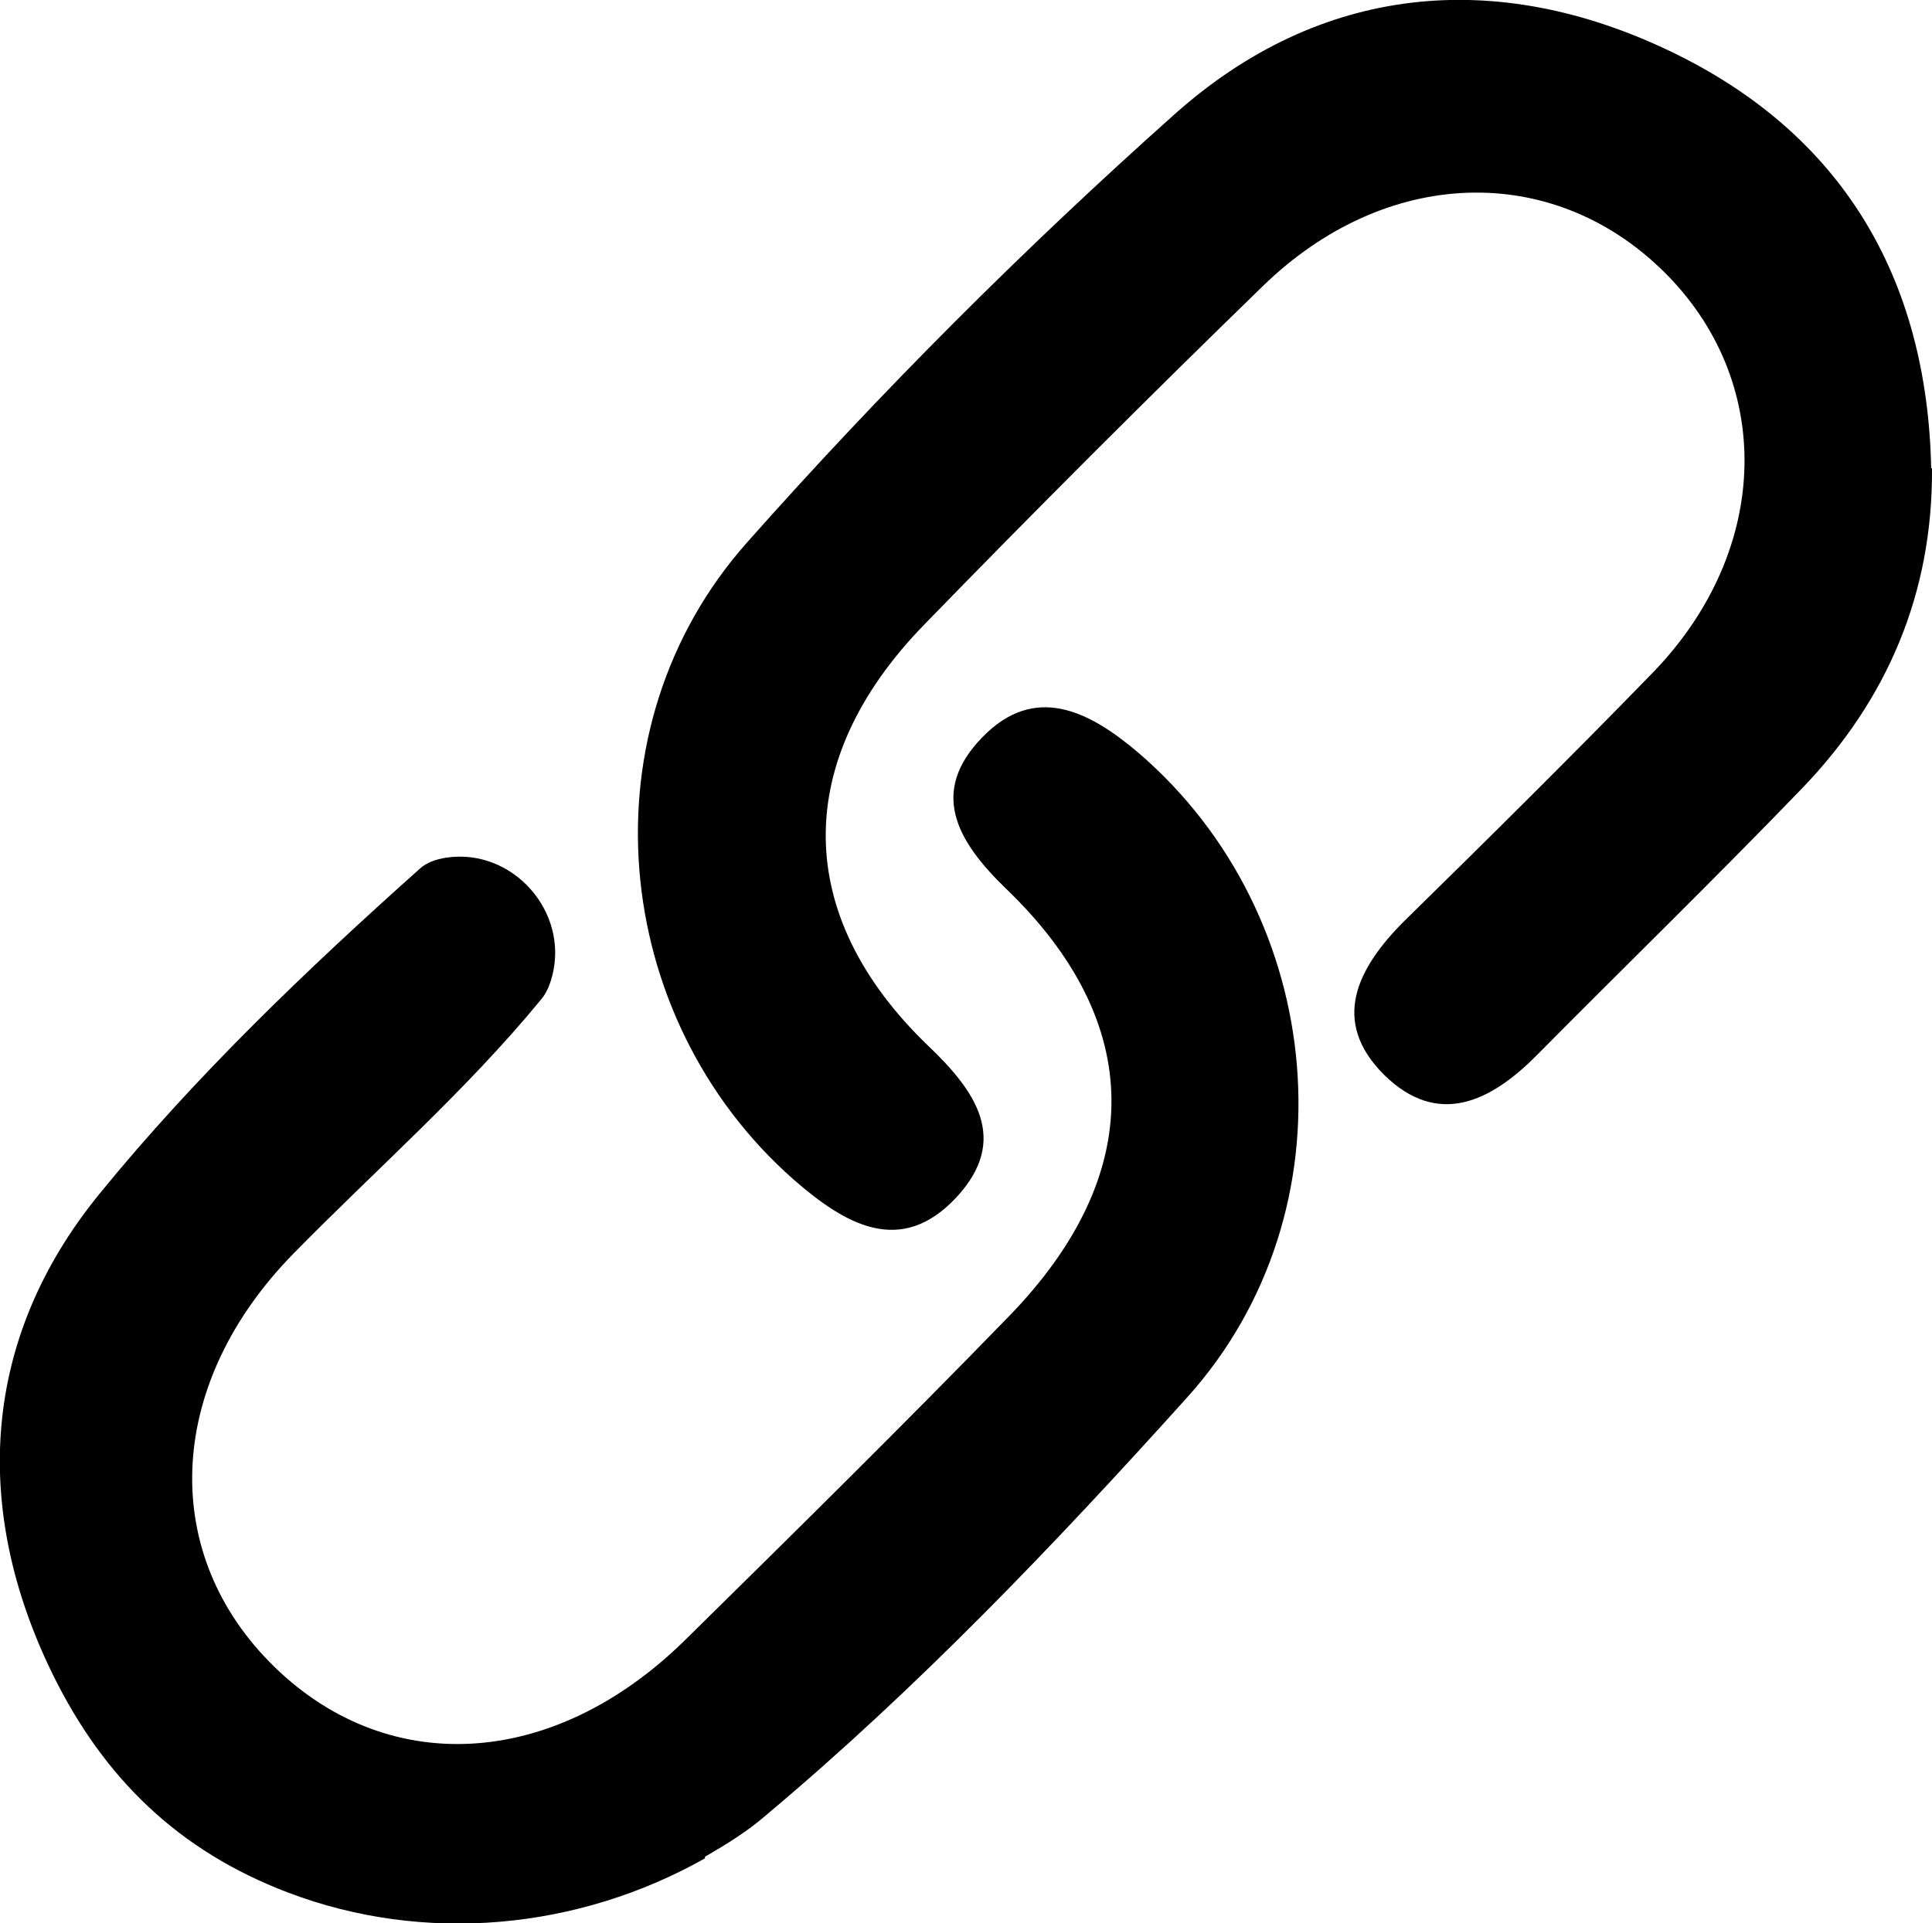
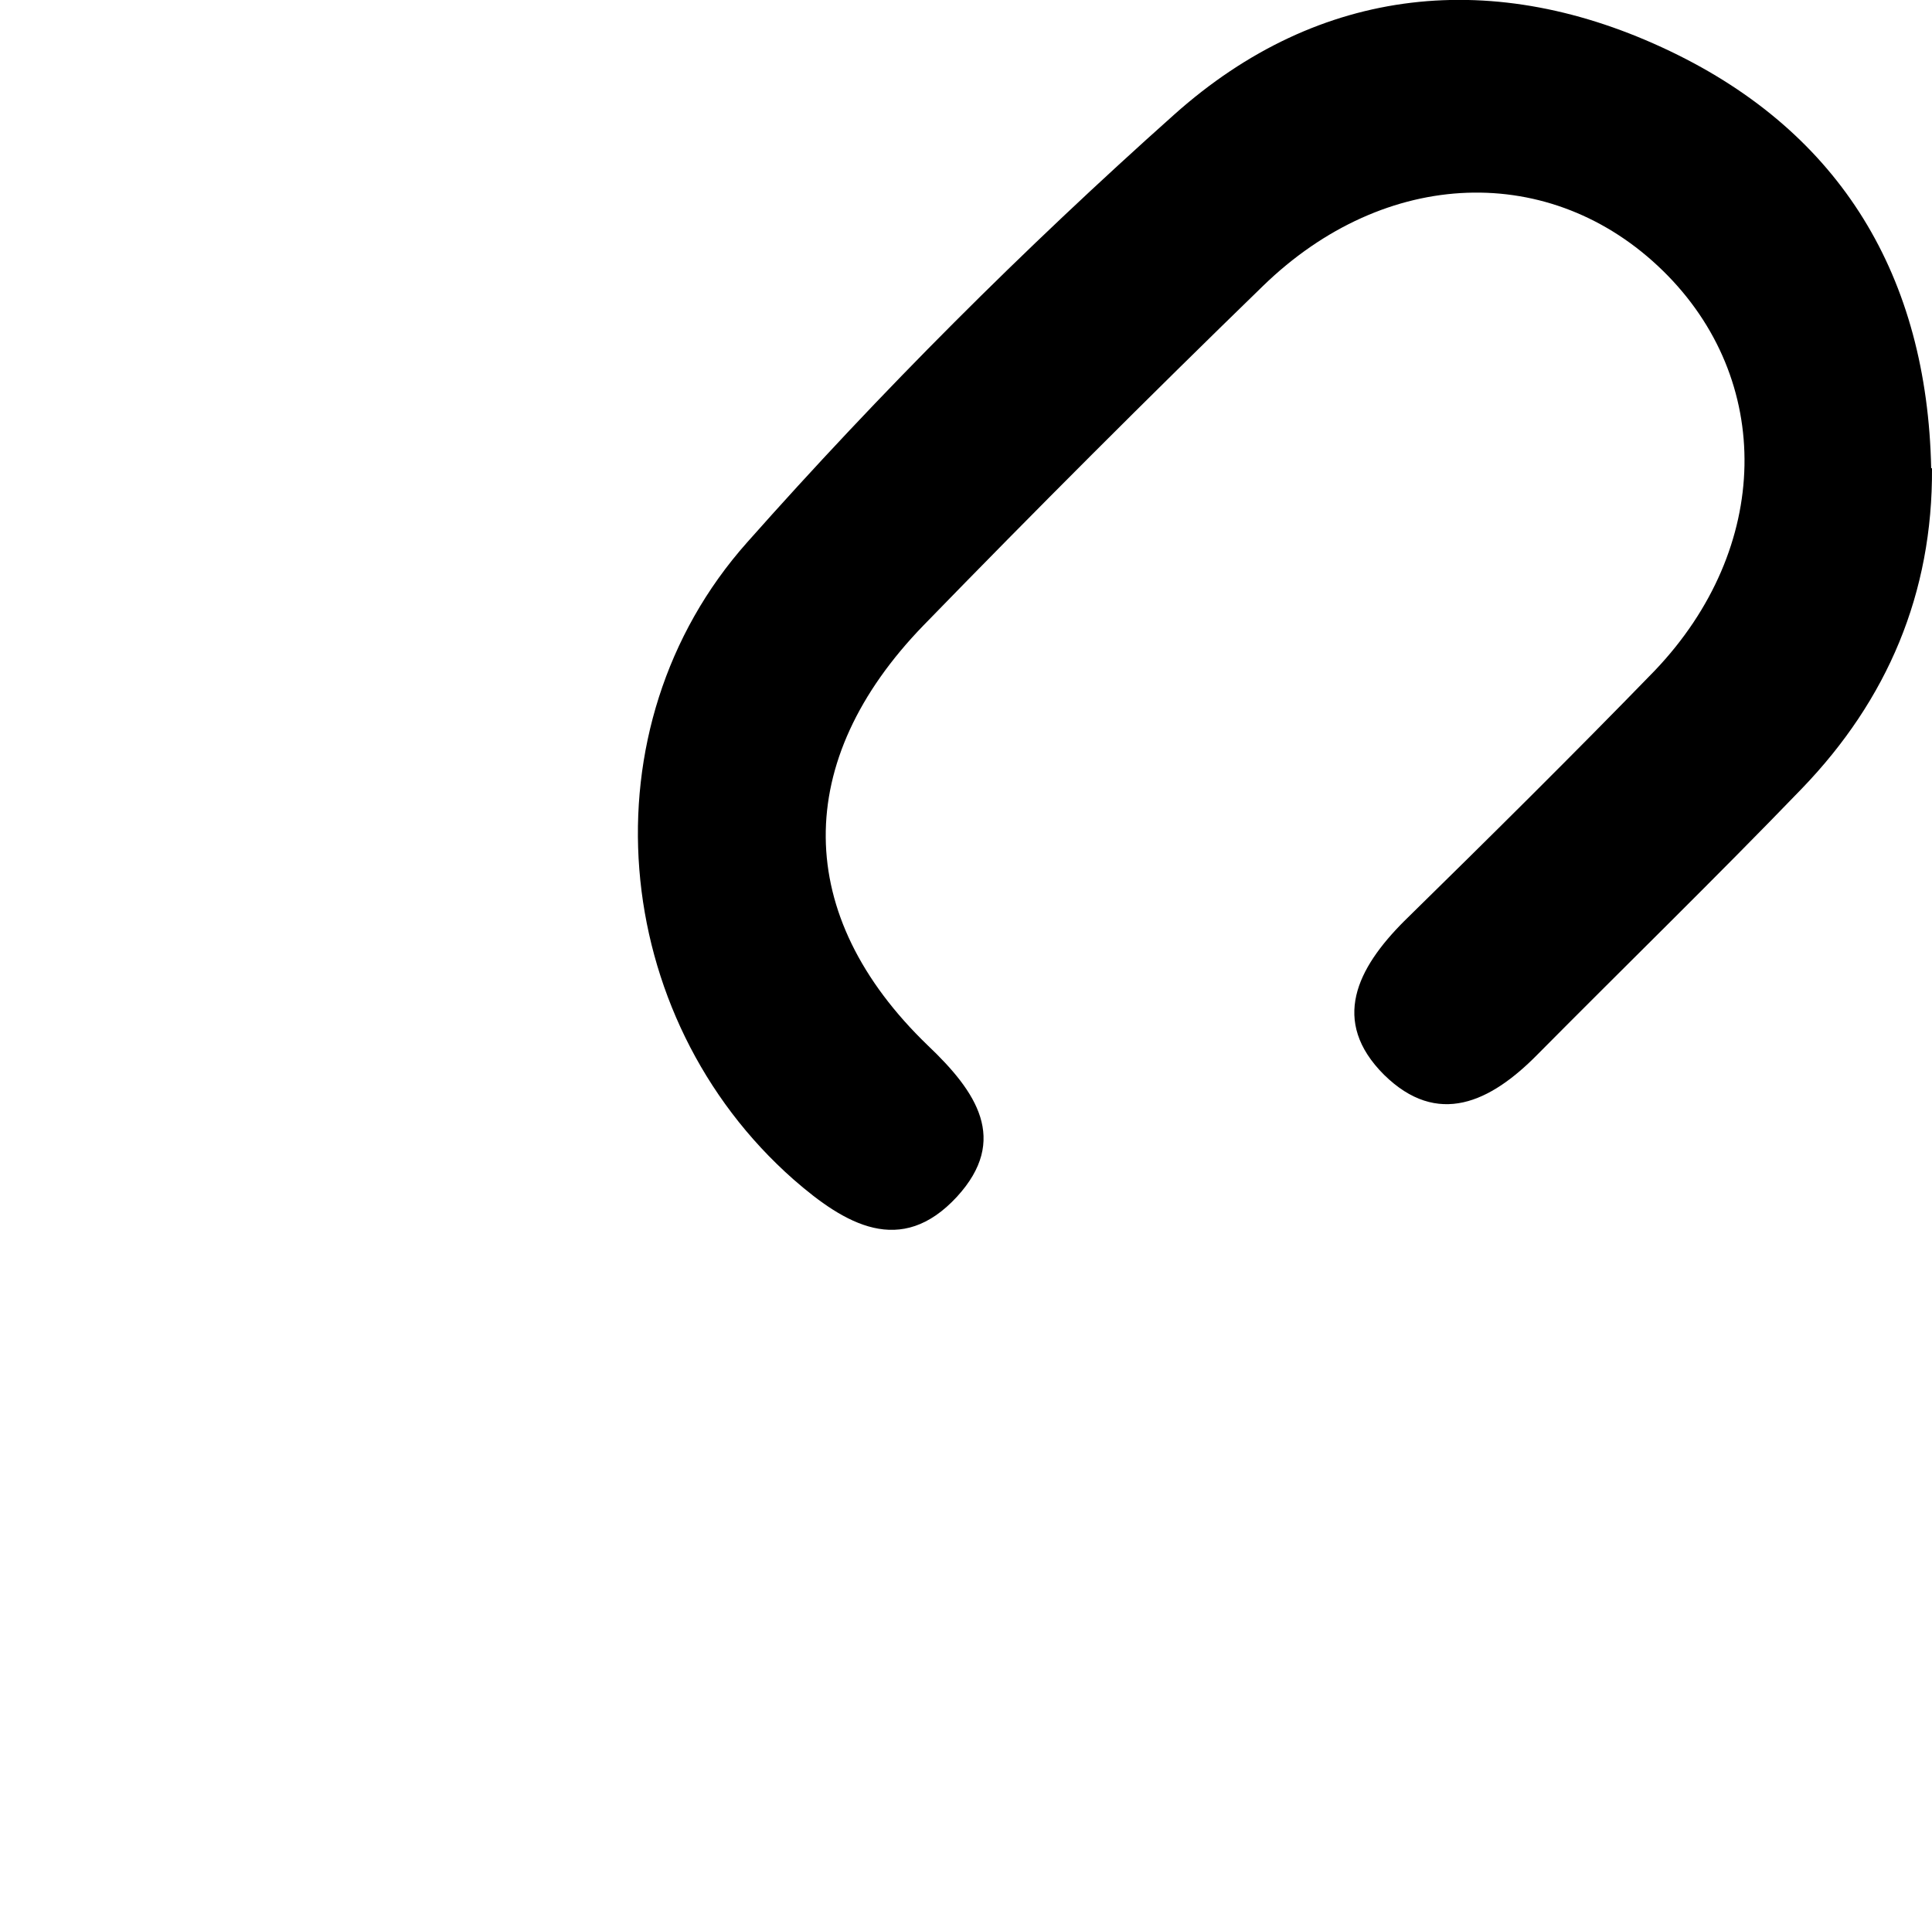
<svg xmlns="http://www.w3.org/2000/svg" id="_圖層_2" data-name="圖層 2" width="23.76" height="23.66" viewBox="0 0 23.76 23.66">
  <g id="_設計" data-name="設計">
    <g>
-       <path d="M8.67,22.86c-1.56,.88-3.45,1.06-5.13,.42-1.34-.51-2.26-1.4-2.89-2.68-1-2.04-.88-4.13,.57-5.91,1.18-1.45,2.55-2.76,3.95-4.01,.08-.07,.19-.11,.32-.13,.81-.12,1.51,.66,1.3,1.46-.03,.11-.07,.21-.14,.29-.92,1.12-2.02,2.08-3.04,3.12-1.55,1.58-1.66,3.63-.3,5.02,1.41,1.44,3.48,1.34,5.11-.26,1.34-1.32,2.68-2.64,3.99-3.99,1.69-1.74,1.68-3.61-.04-5.26-.61-.59-.94-1.19-.29-1.86,.65-.67,1.32-.32,1.92,.19,2.33,2,2.67,5.63,.6,7.93-1.63,1.81-3.32,3.58-5.18,5.14-.23,.2-.49,.36-.75,.51Z" />
      <path d="M23.76,5.76c.01,1.54-.55,2.85-1.6,3.94-1.07,1.11-2.17,2.18-3.25,3.27-.58,.59-1.23,.9-1.89,.25-.66-.66-.33-1.31,.25-1.89,1.04-1.02,2.07-2.04,3.08-3.08,1.44-1.51,1.47-3.58,.1-4.92-1.37-1.34-3.41-1.28-4.92,.19-1.41,1.37-2.8,2.76-4.17,4.17-1.62,1.67-1.61,3.57,.05,5.17,.6,.57,1,1.16,.36,1.86-.69,.75-1.38,.34-2.01-.21-2.27-2-2.6-5.56-.57-7.84,1.64-1.85,3.4-3.61,5.25-5.26,1.79-1.6,3.95-1.81,6.1-.78,2.11,1.01,3.16,2.78,3.21,5.13Z" />
    </g>
  </g>
</svg>